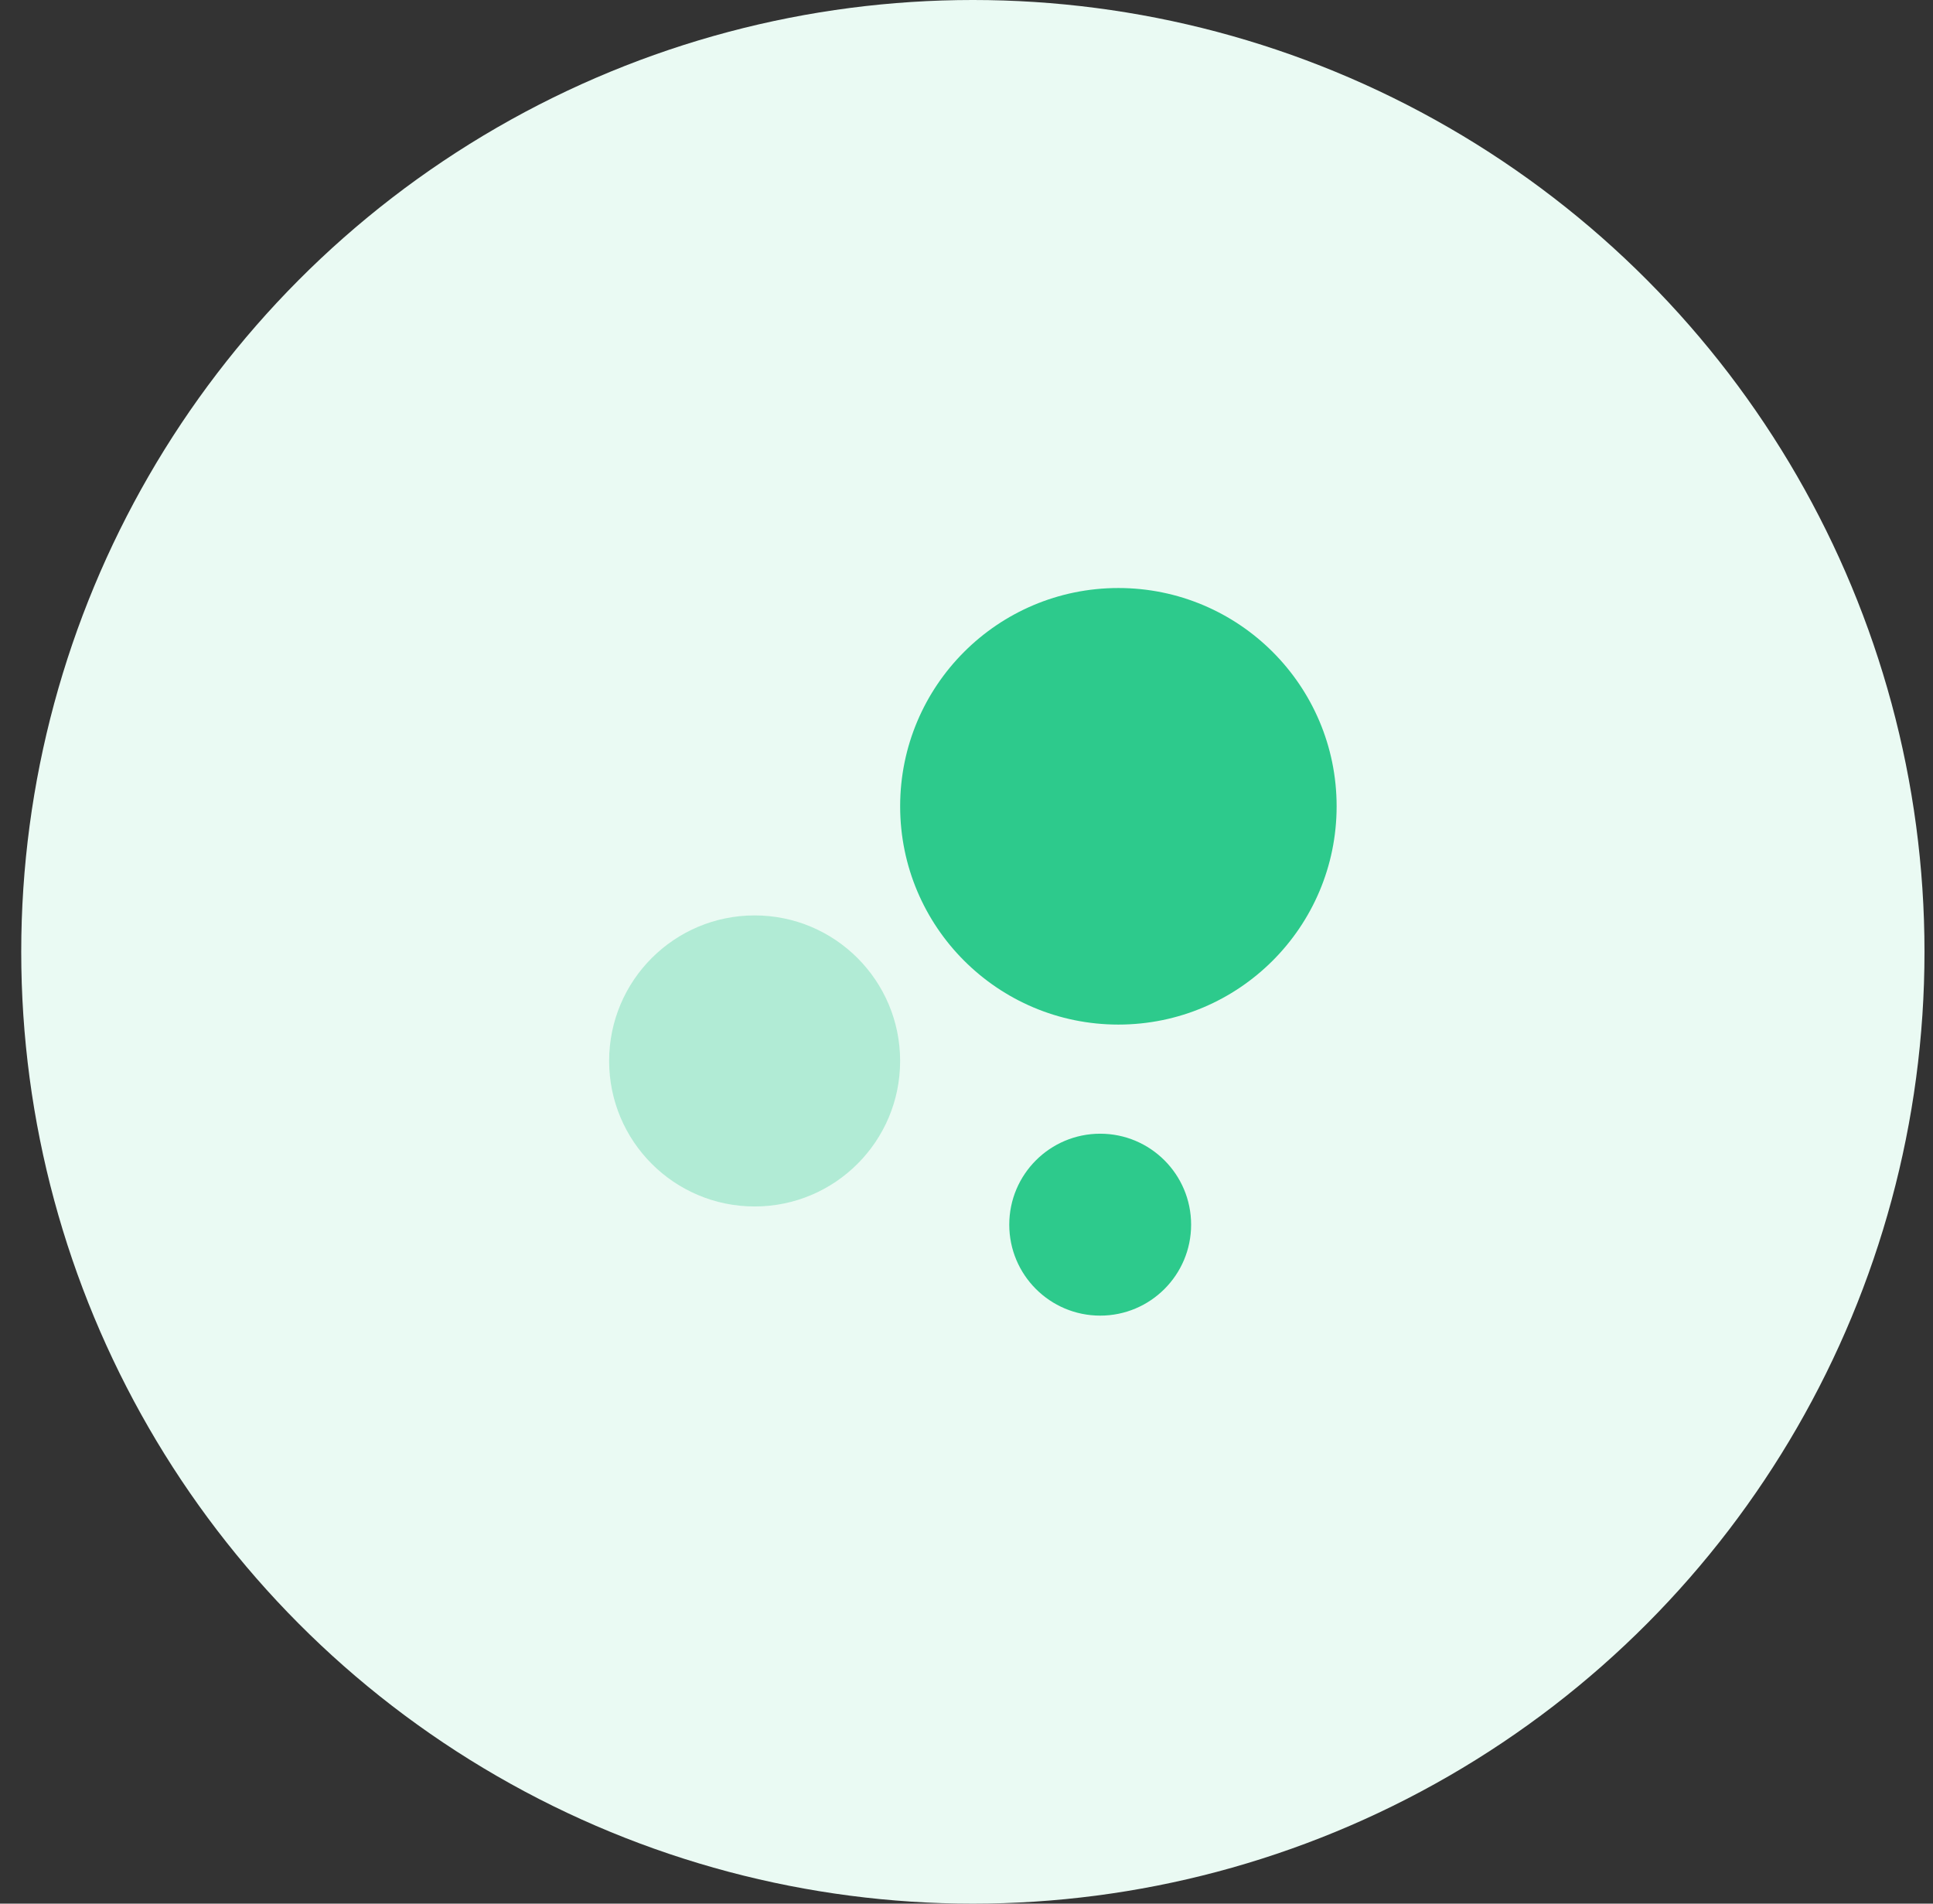
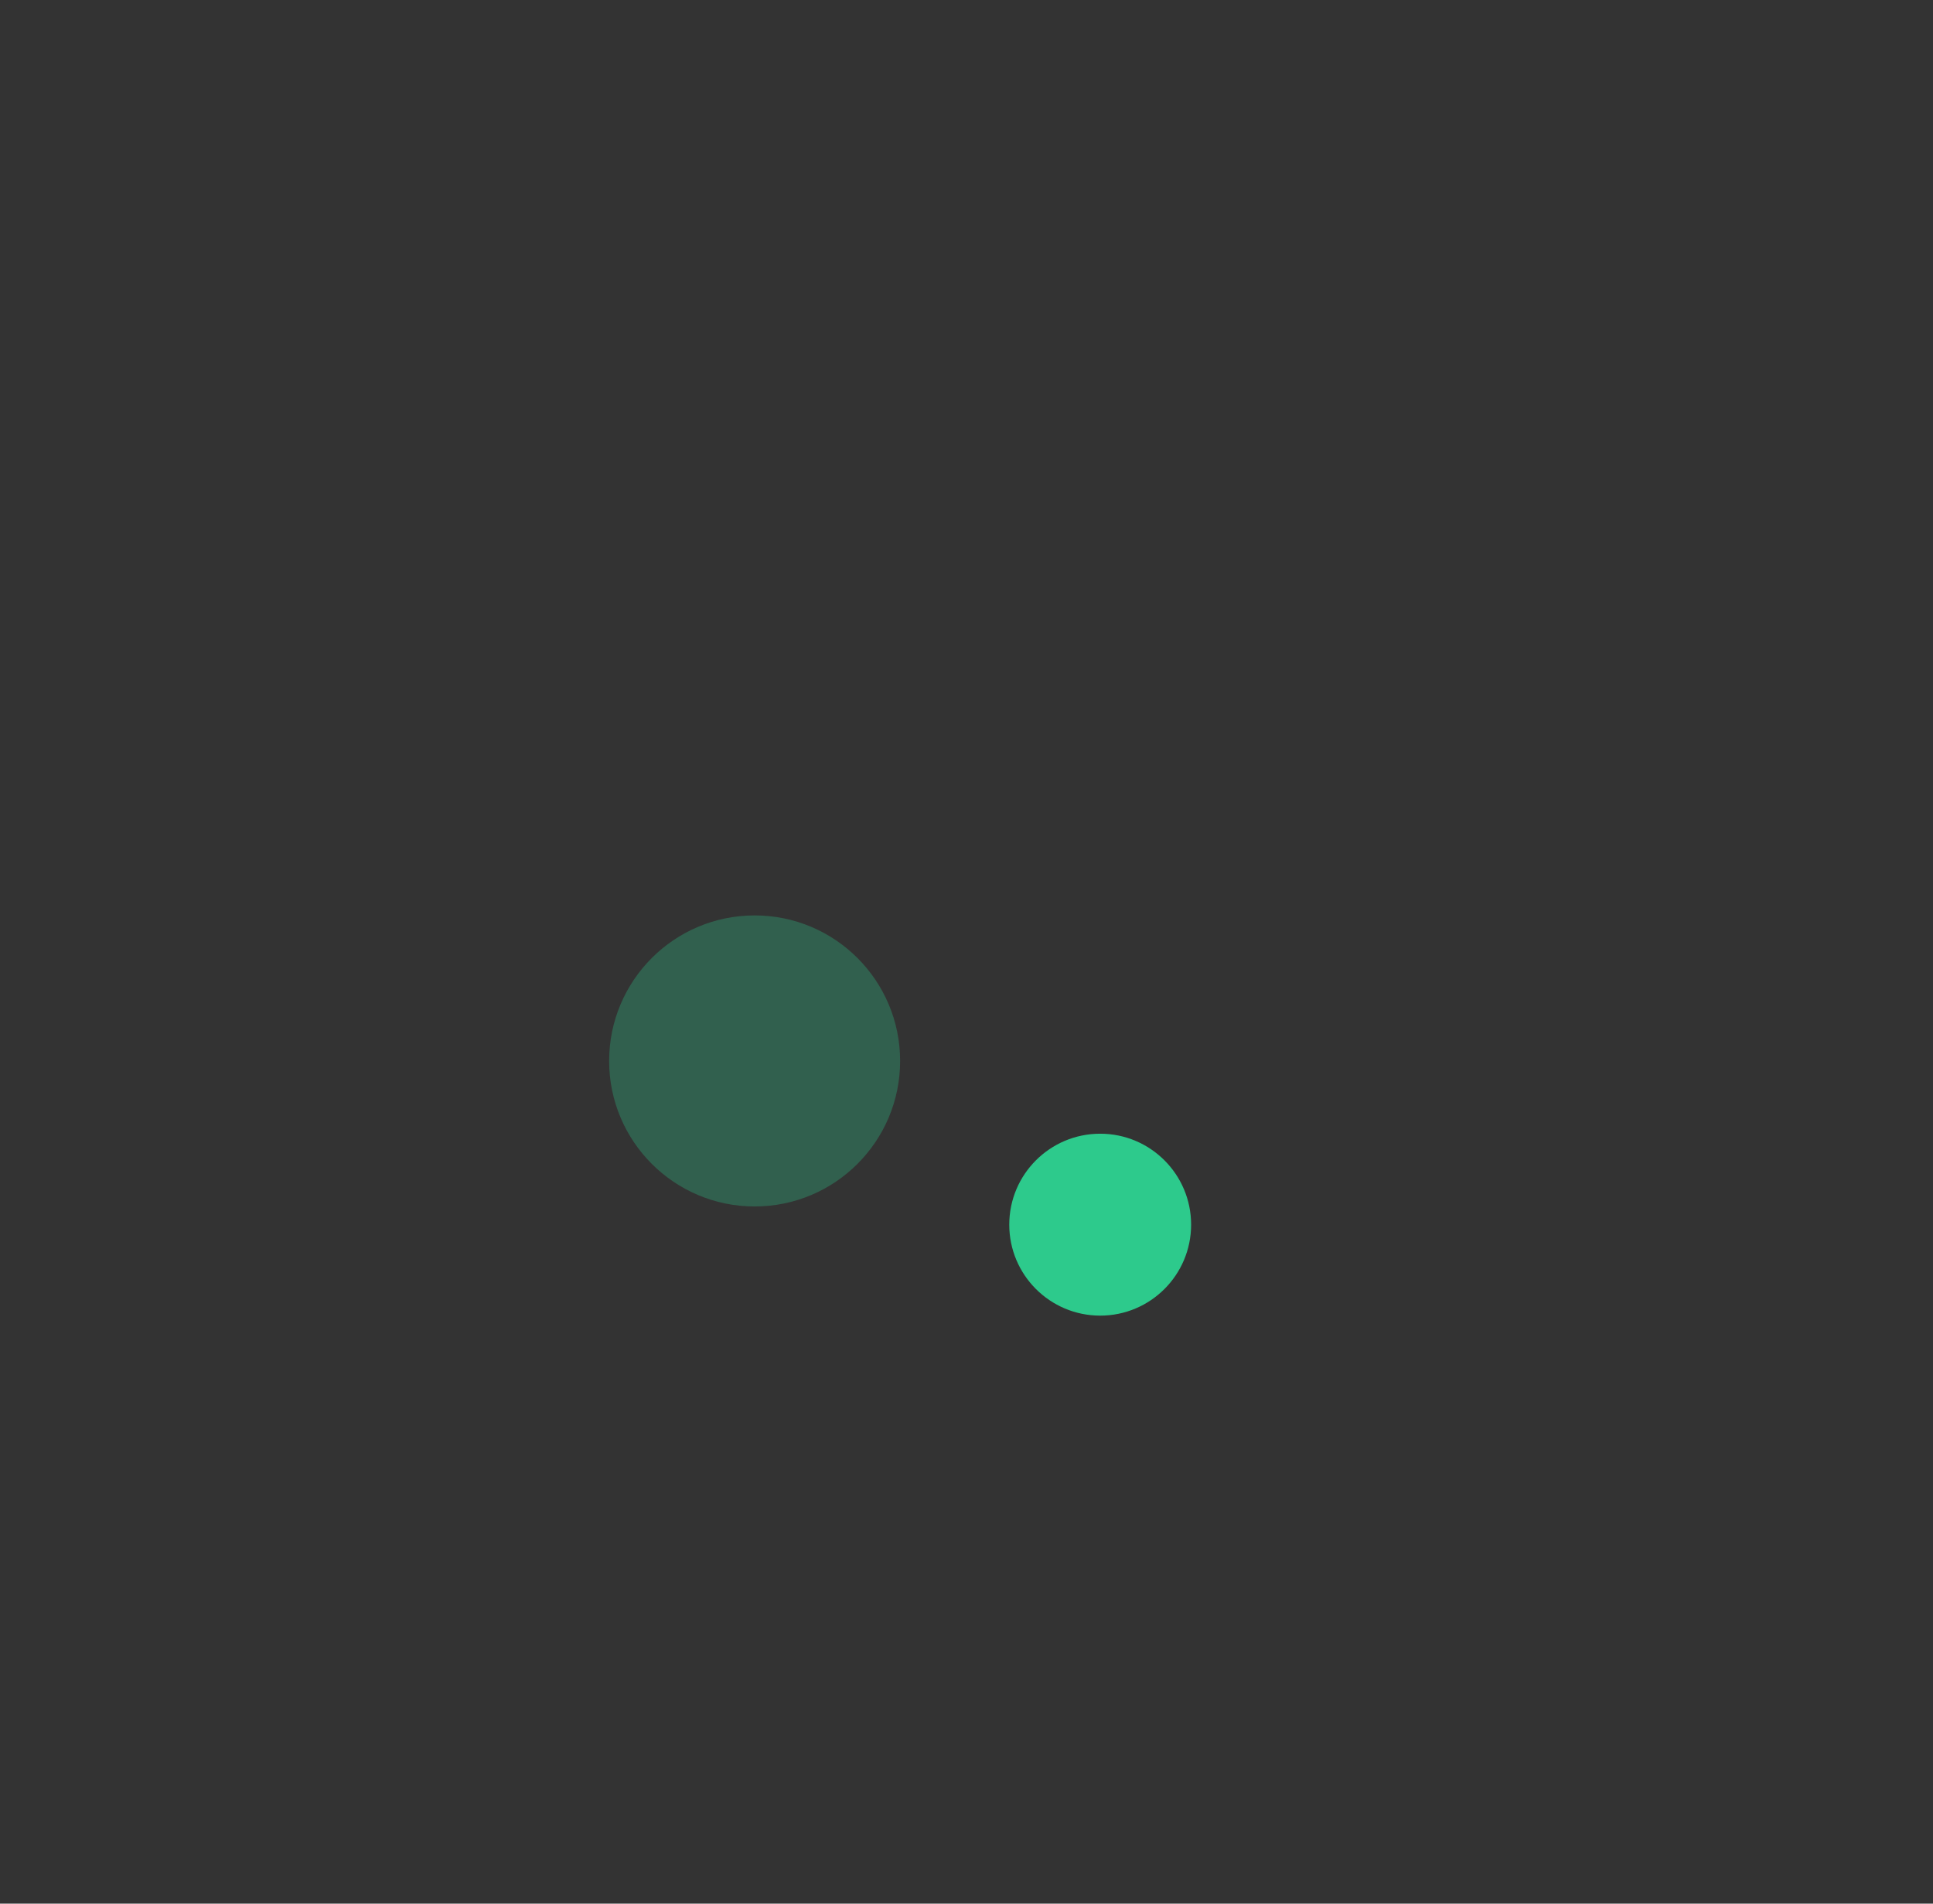
<svg xmlns="http://www.w3.org/2000/svg" width="65" height="64" viewBox="0 0 65 64" fill="none">
  <rect x="0" y="0" width="65" height="64" fill="#333333" stroke="none" />
-   <circle cx="32.714" cy="32" r="32" fill="#EAFAF3" />
  <path d="M25.376 40.561C28.078 40.561 30.268 38.371 30.268 35.669C30.268 32.967 28.078 30.776 25.376 30.776C22.674 30.776 20.483 32.967 20.483 35.669C20.483 38.371 22.674 40.561 25.376 40.561Z" fill="#2DCA8C" fill-opacity="0.3" />
  <path d="M36.996 44.231C38.684 44.231 40.053 42.862 40.053 41.173C40.053 39.484 38.684 38.115 36.996 38.115C35.307 38.115 33.938 39.484 33.938 41.173C33.938 42.862 35.307 44.231 36.996 44.231Z" fill="#2DCA8C" />
-   <path d="M37.607 34.446C41.66 34.446 44.946 31.16 44.946 27.107C44.946 23.054 41.66 19.769 37.607 19.769C33.554 19.769 30.269 23.054 30.269 27.107C30.269 31.16 33.554 34.446 37.607 34.446Z" fill="#2DCA8C" />
</svg>